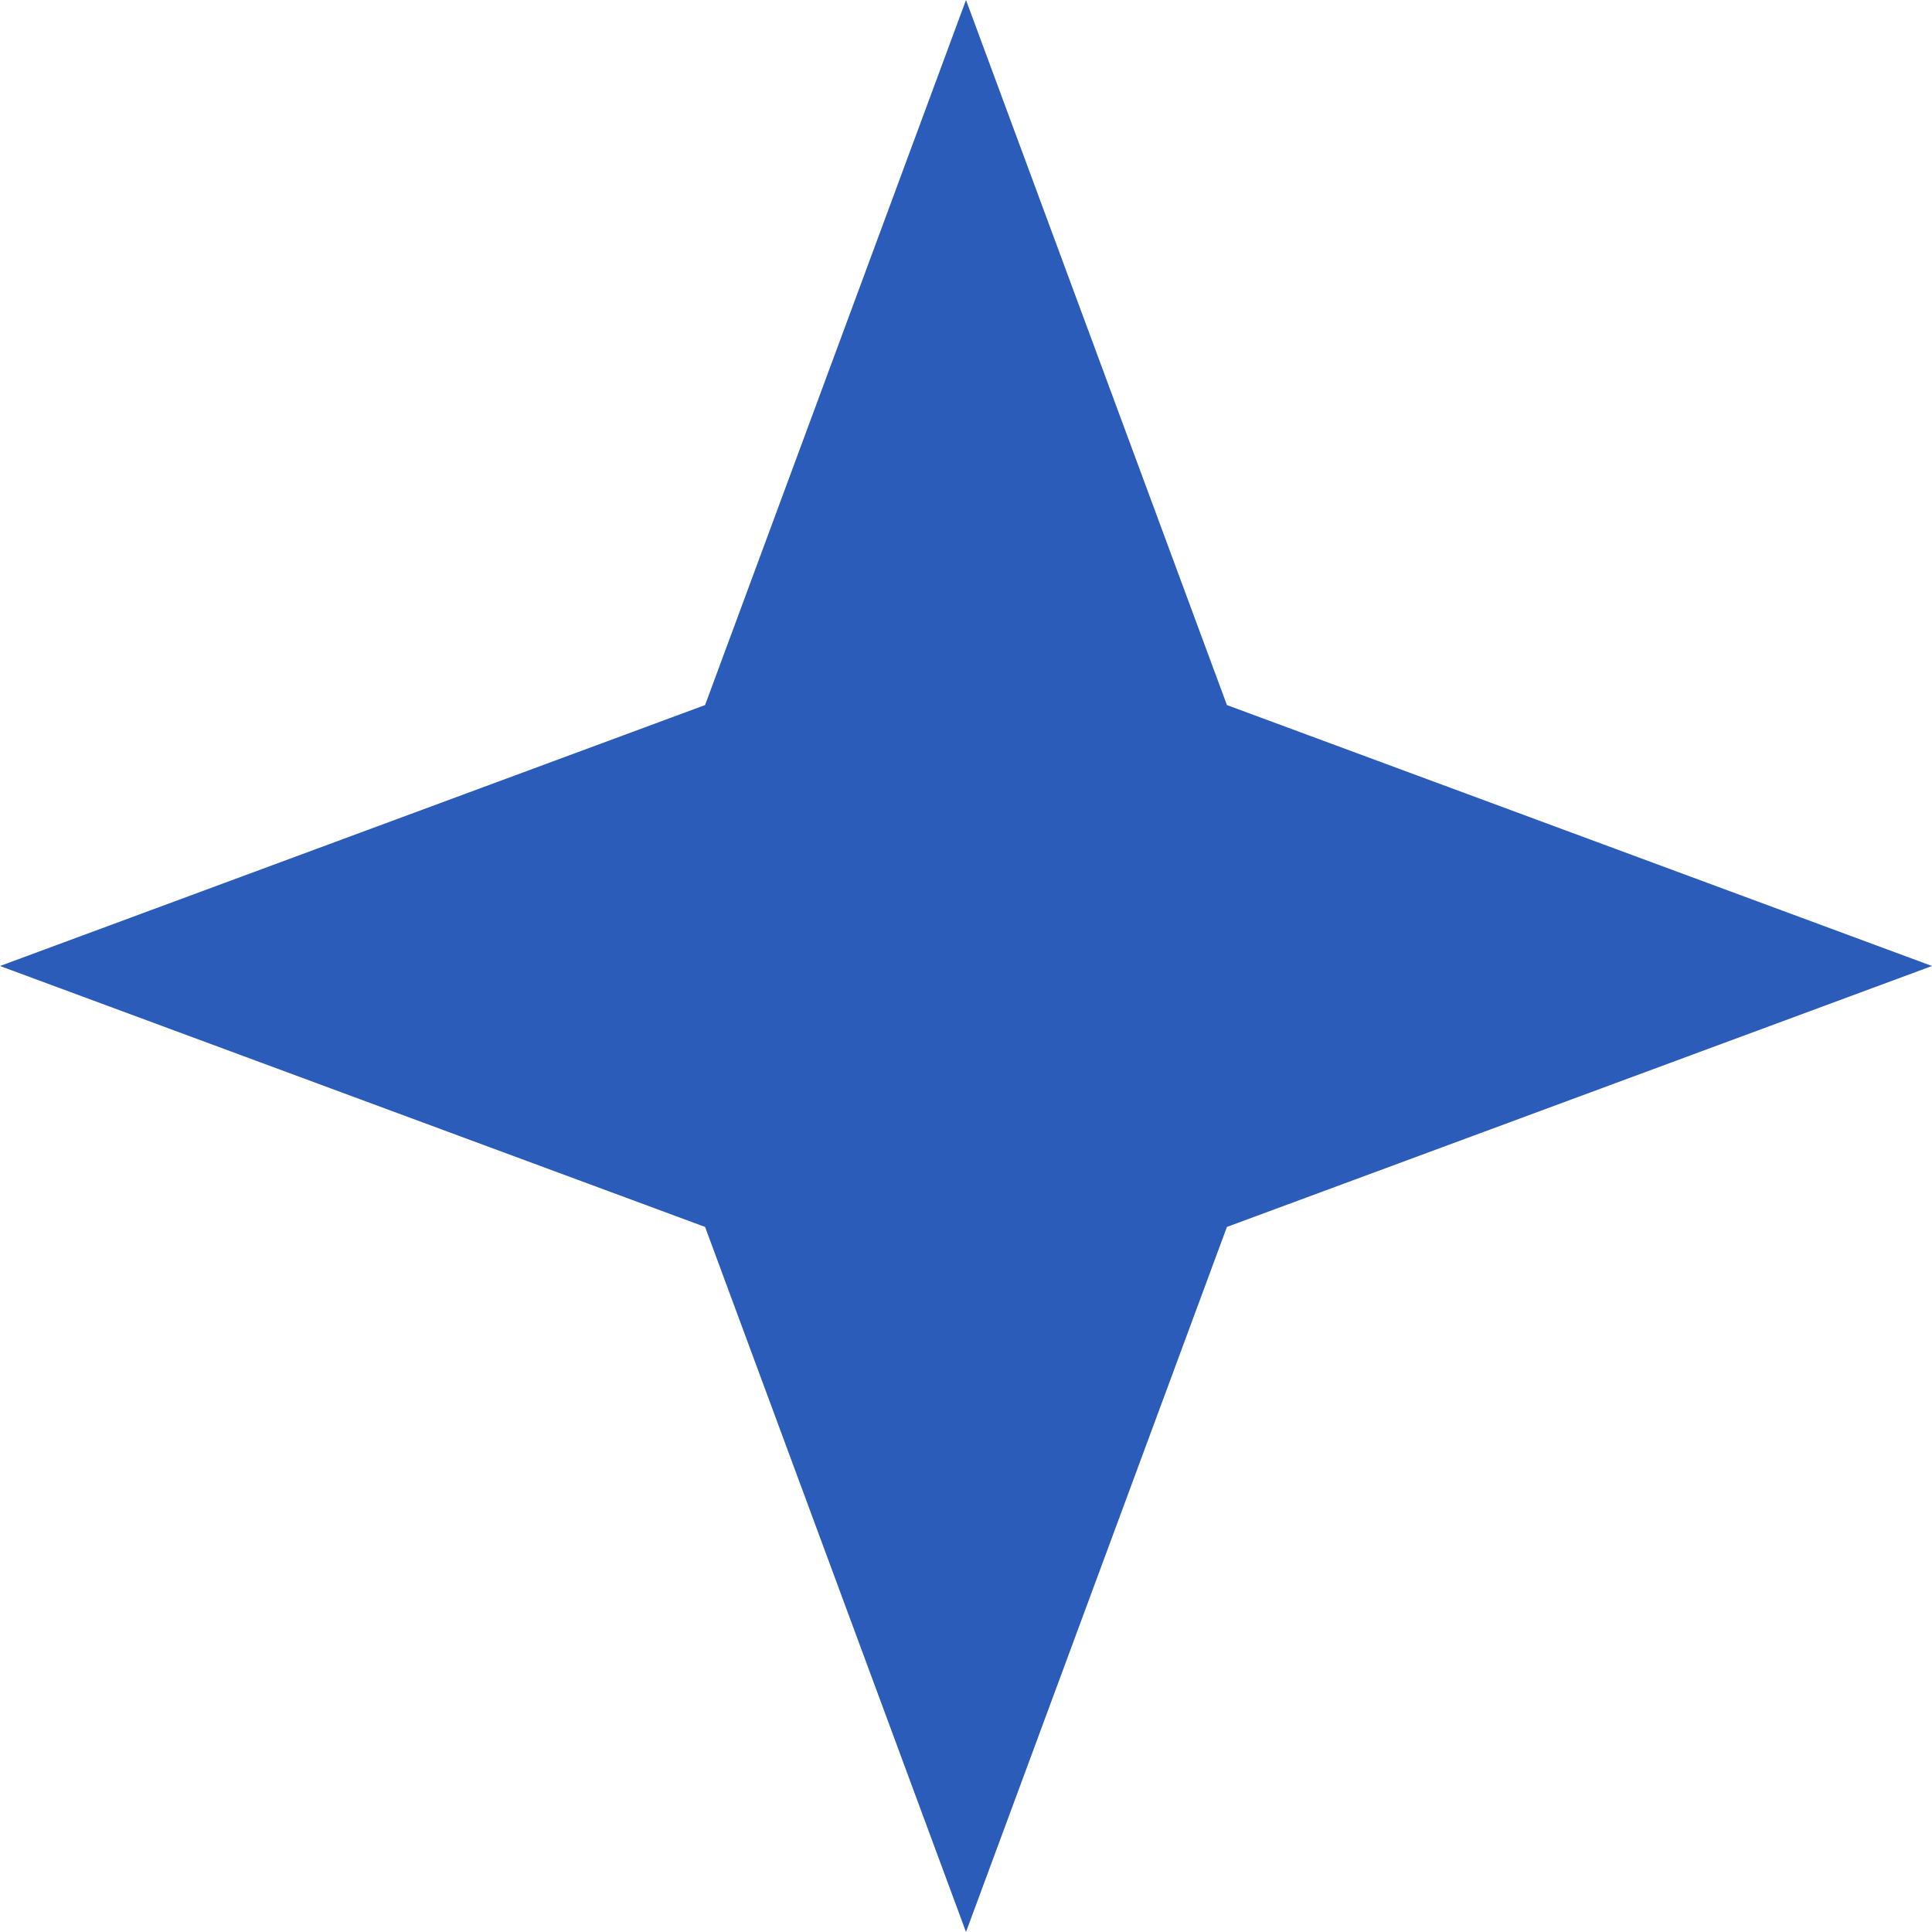
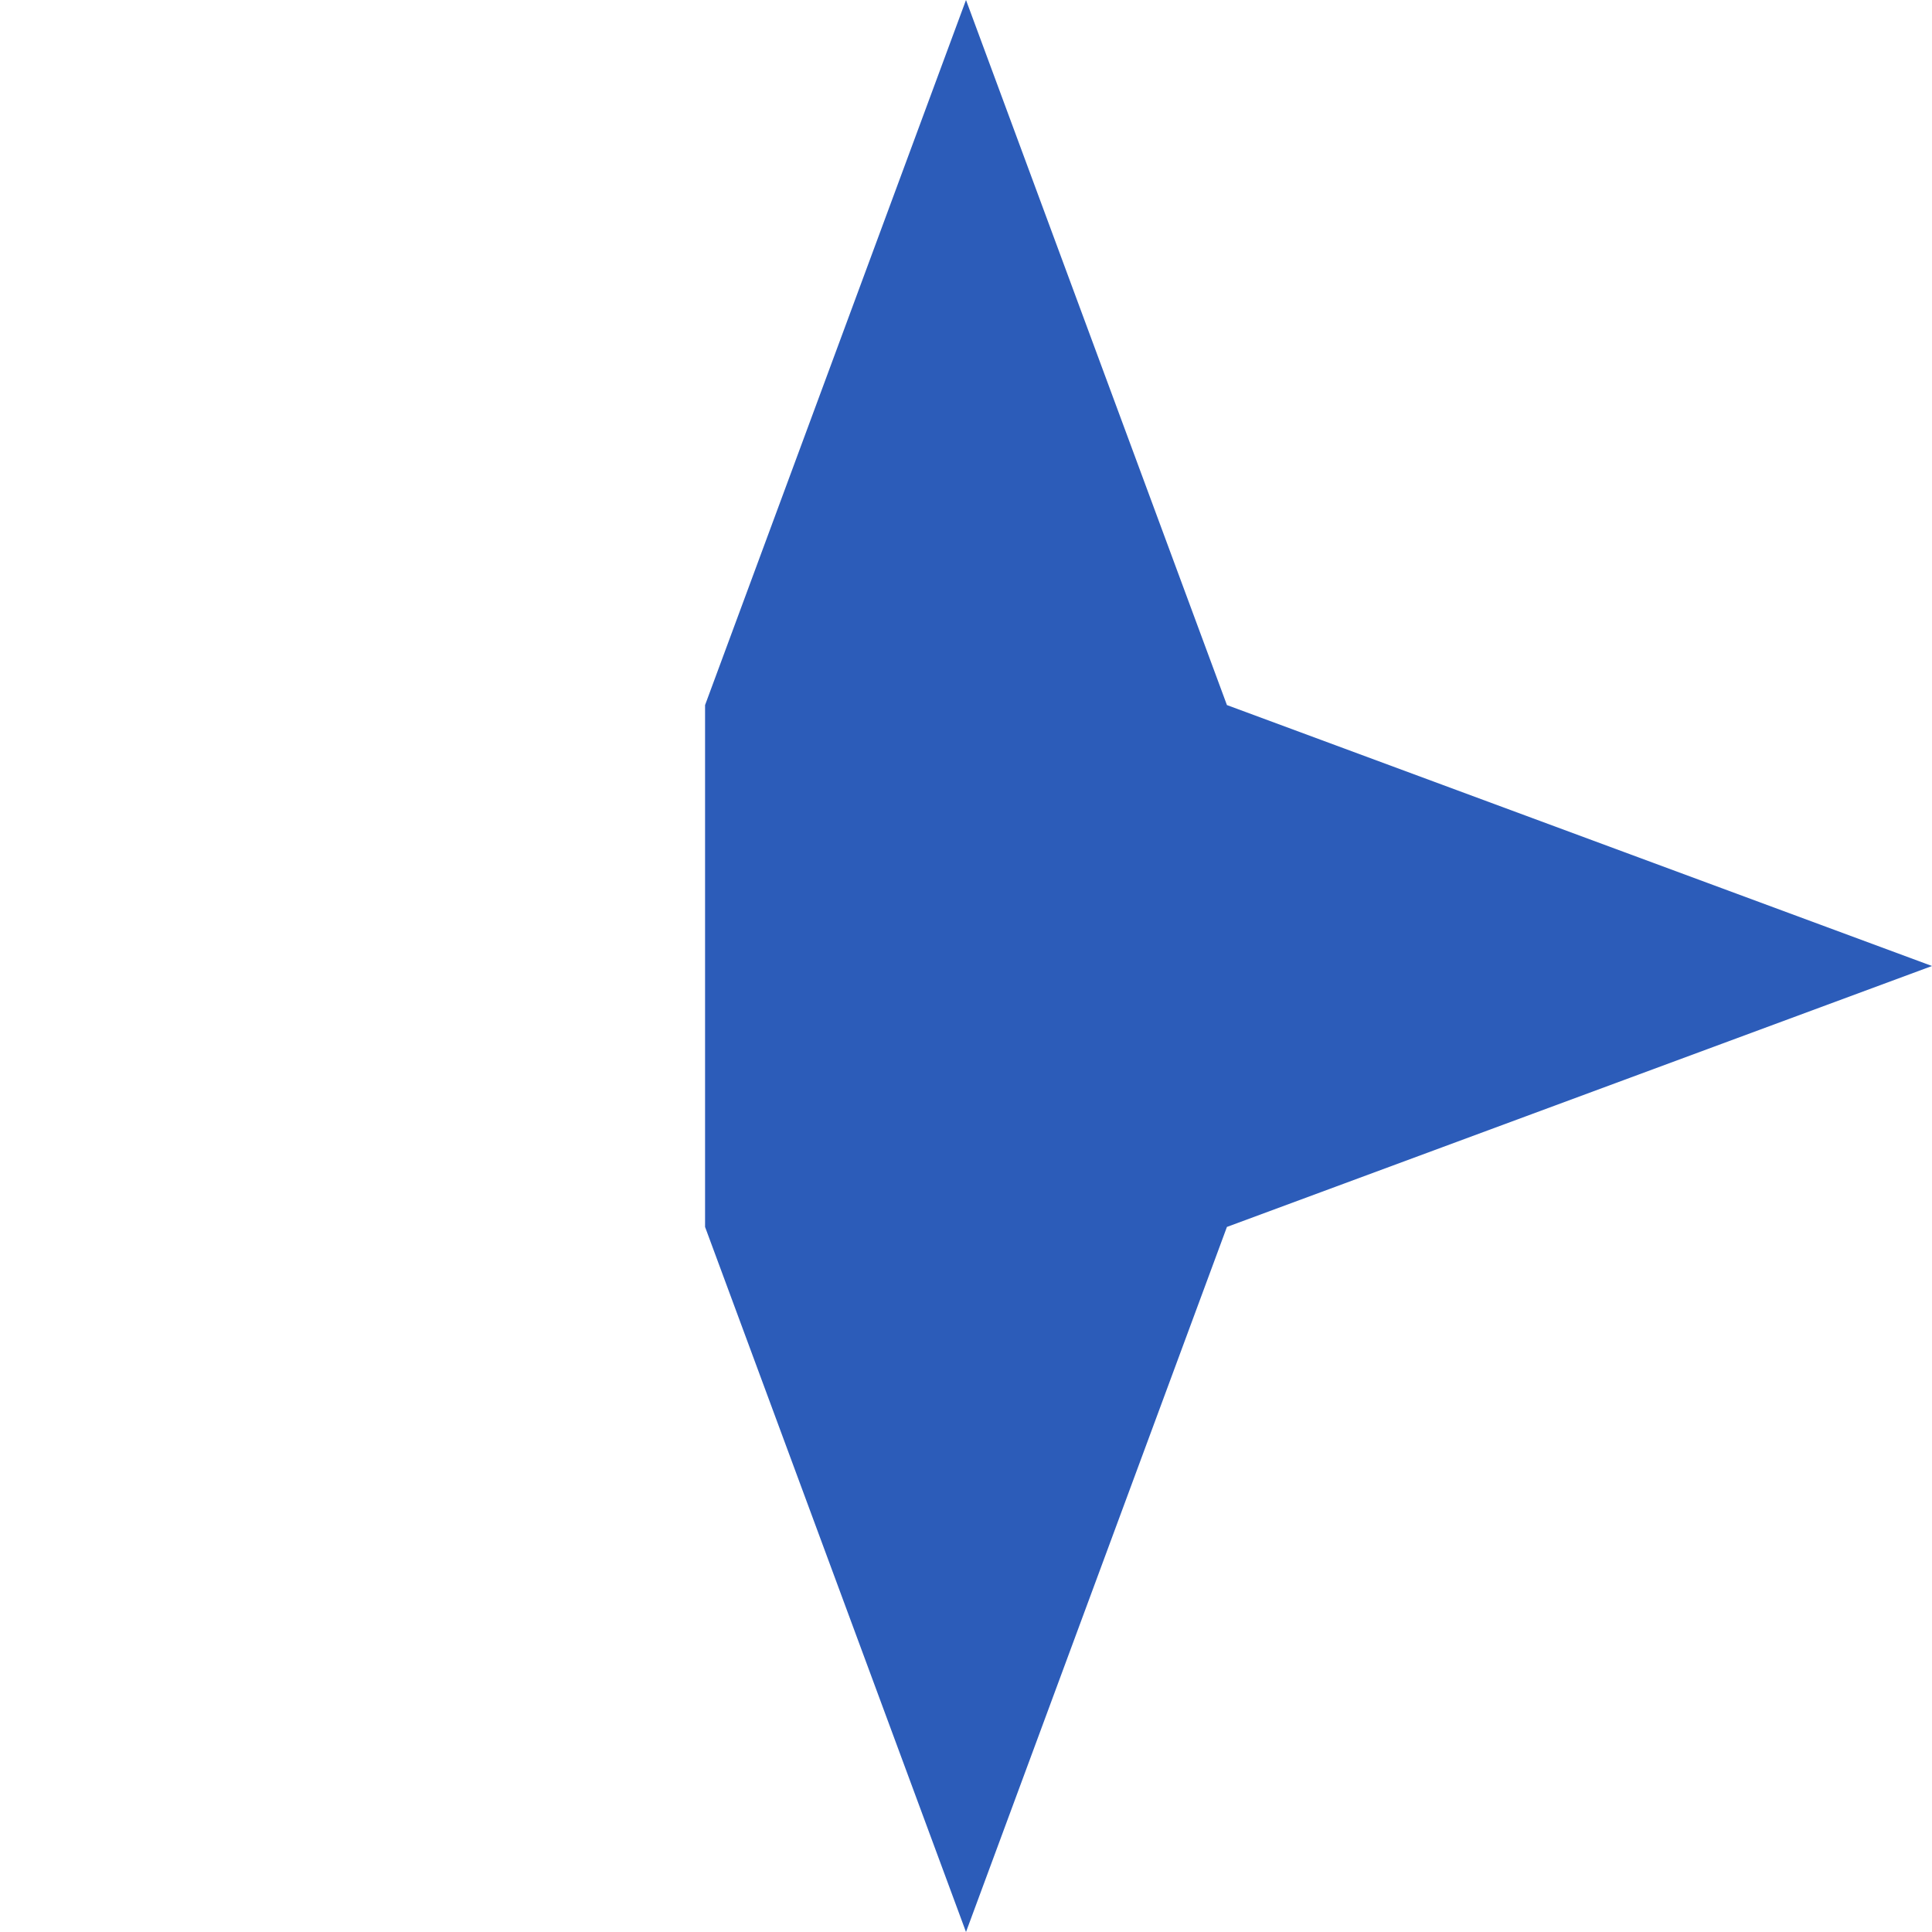
<svg xmlns="http://www.w3.org/2000/svg" width="69" height="69" viewBox="0 0 69 69" fill="none">
-   <path d="M34.5 0L43.819 25.181L69 34.5L43.819 43.819L34.5 69L25.181 43.819L0 34.5L25.181 25.181L34.5 0Z" fill="#2C5CB9" />
+   <path d="M34.5 0L43.819 25.181L69 34.5L43.819 43.819L34.5 69L25.181 43.819L25.181 25.181L34.5 0Z" fill="#2C5CB9" />
</svg>